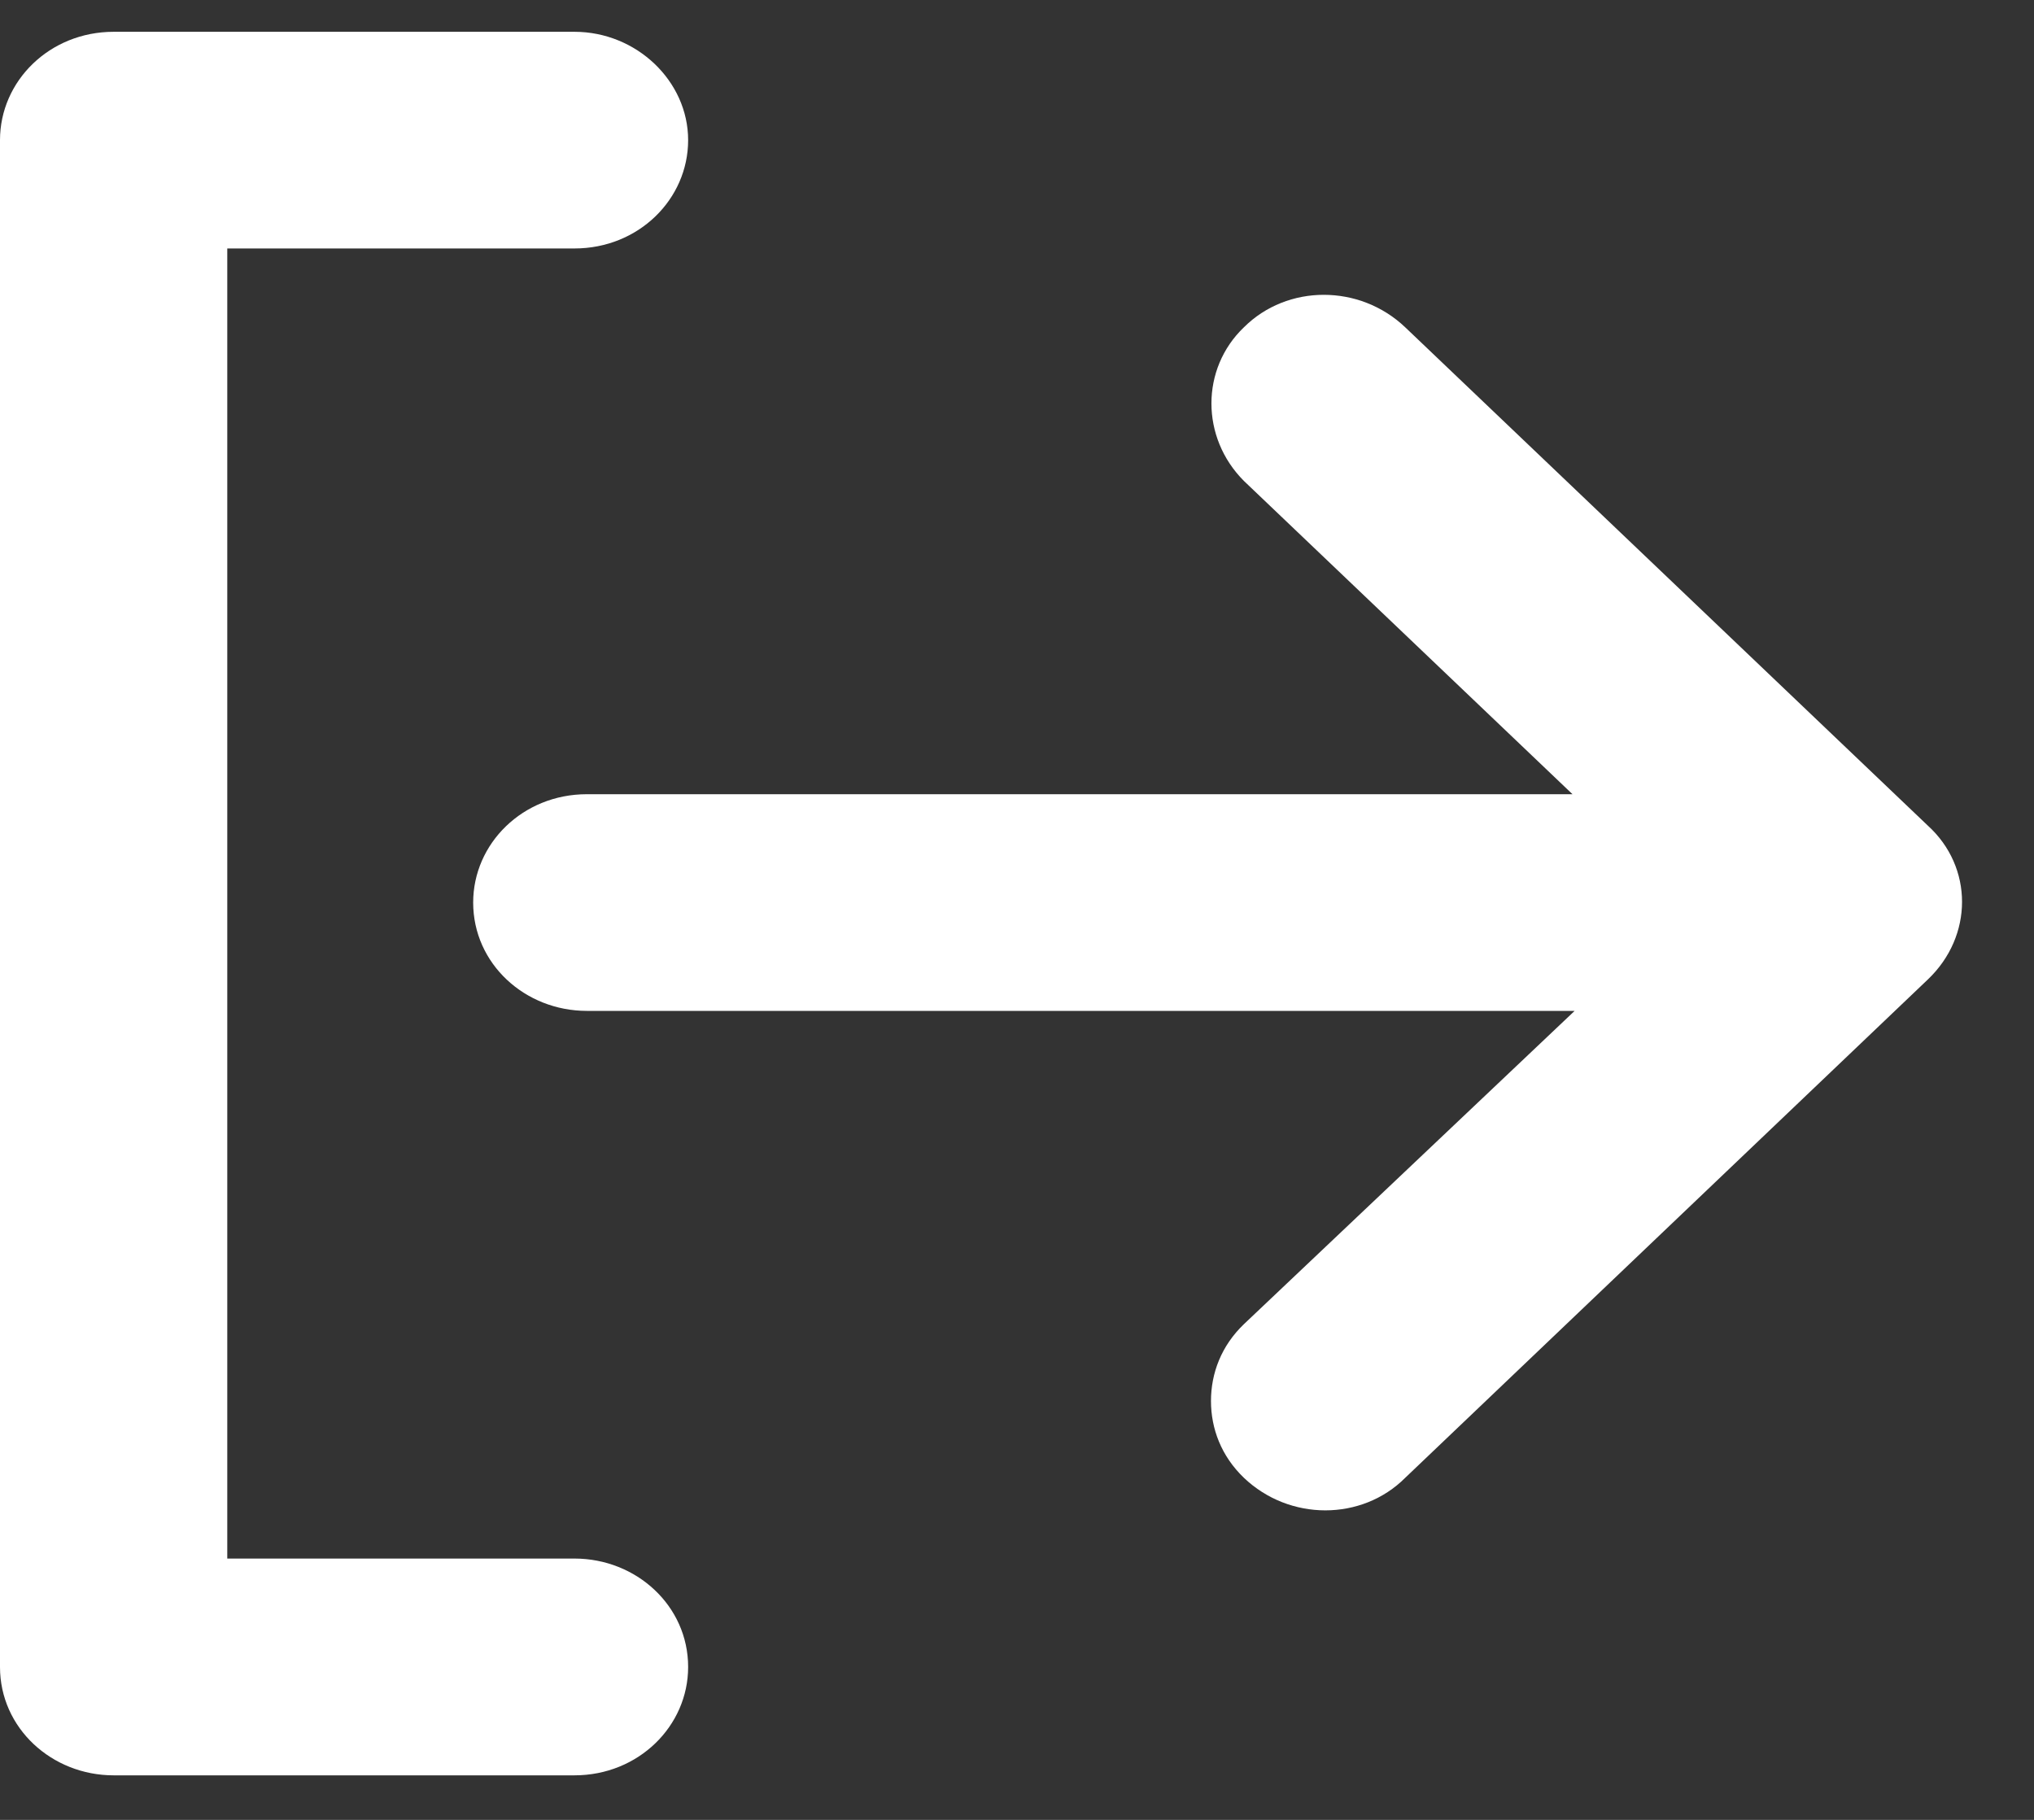
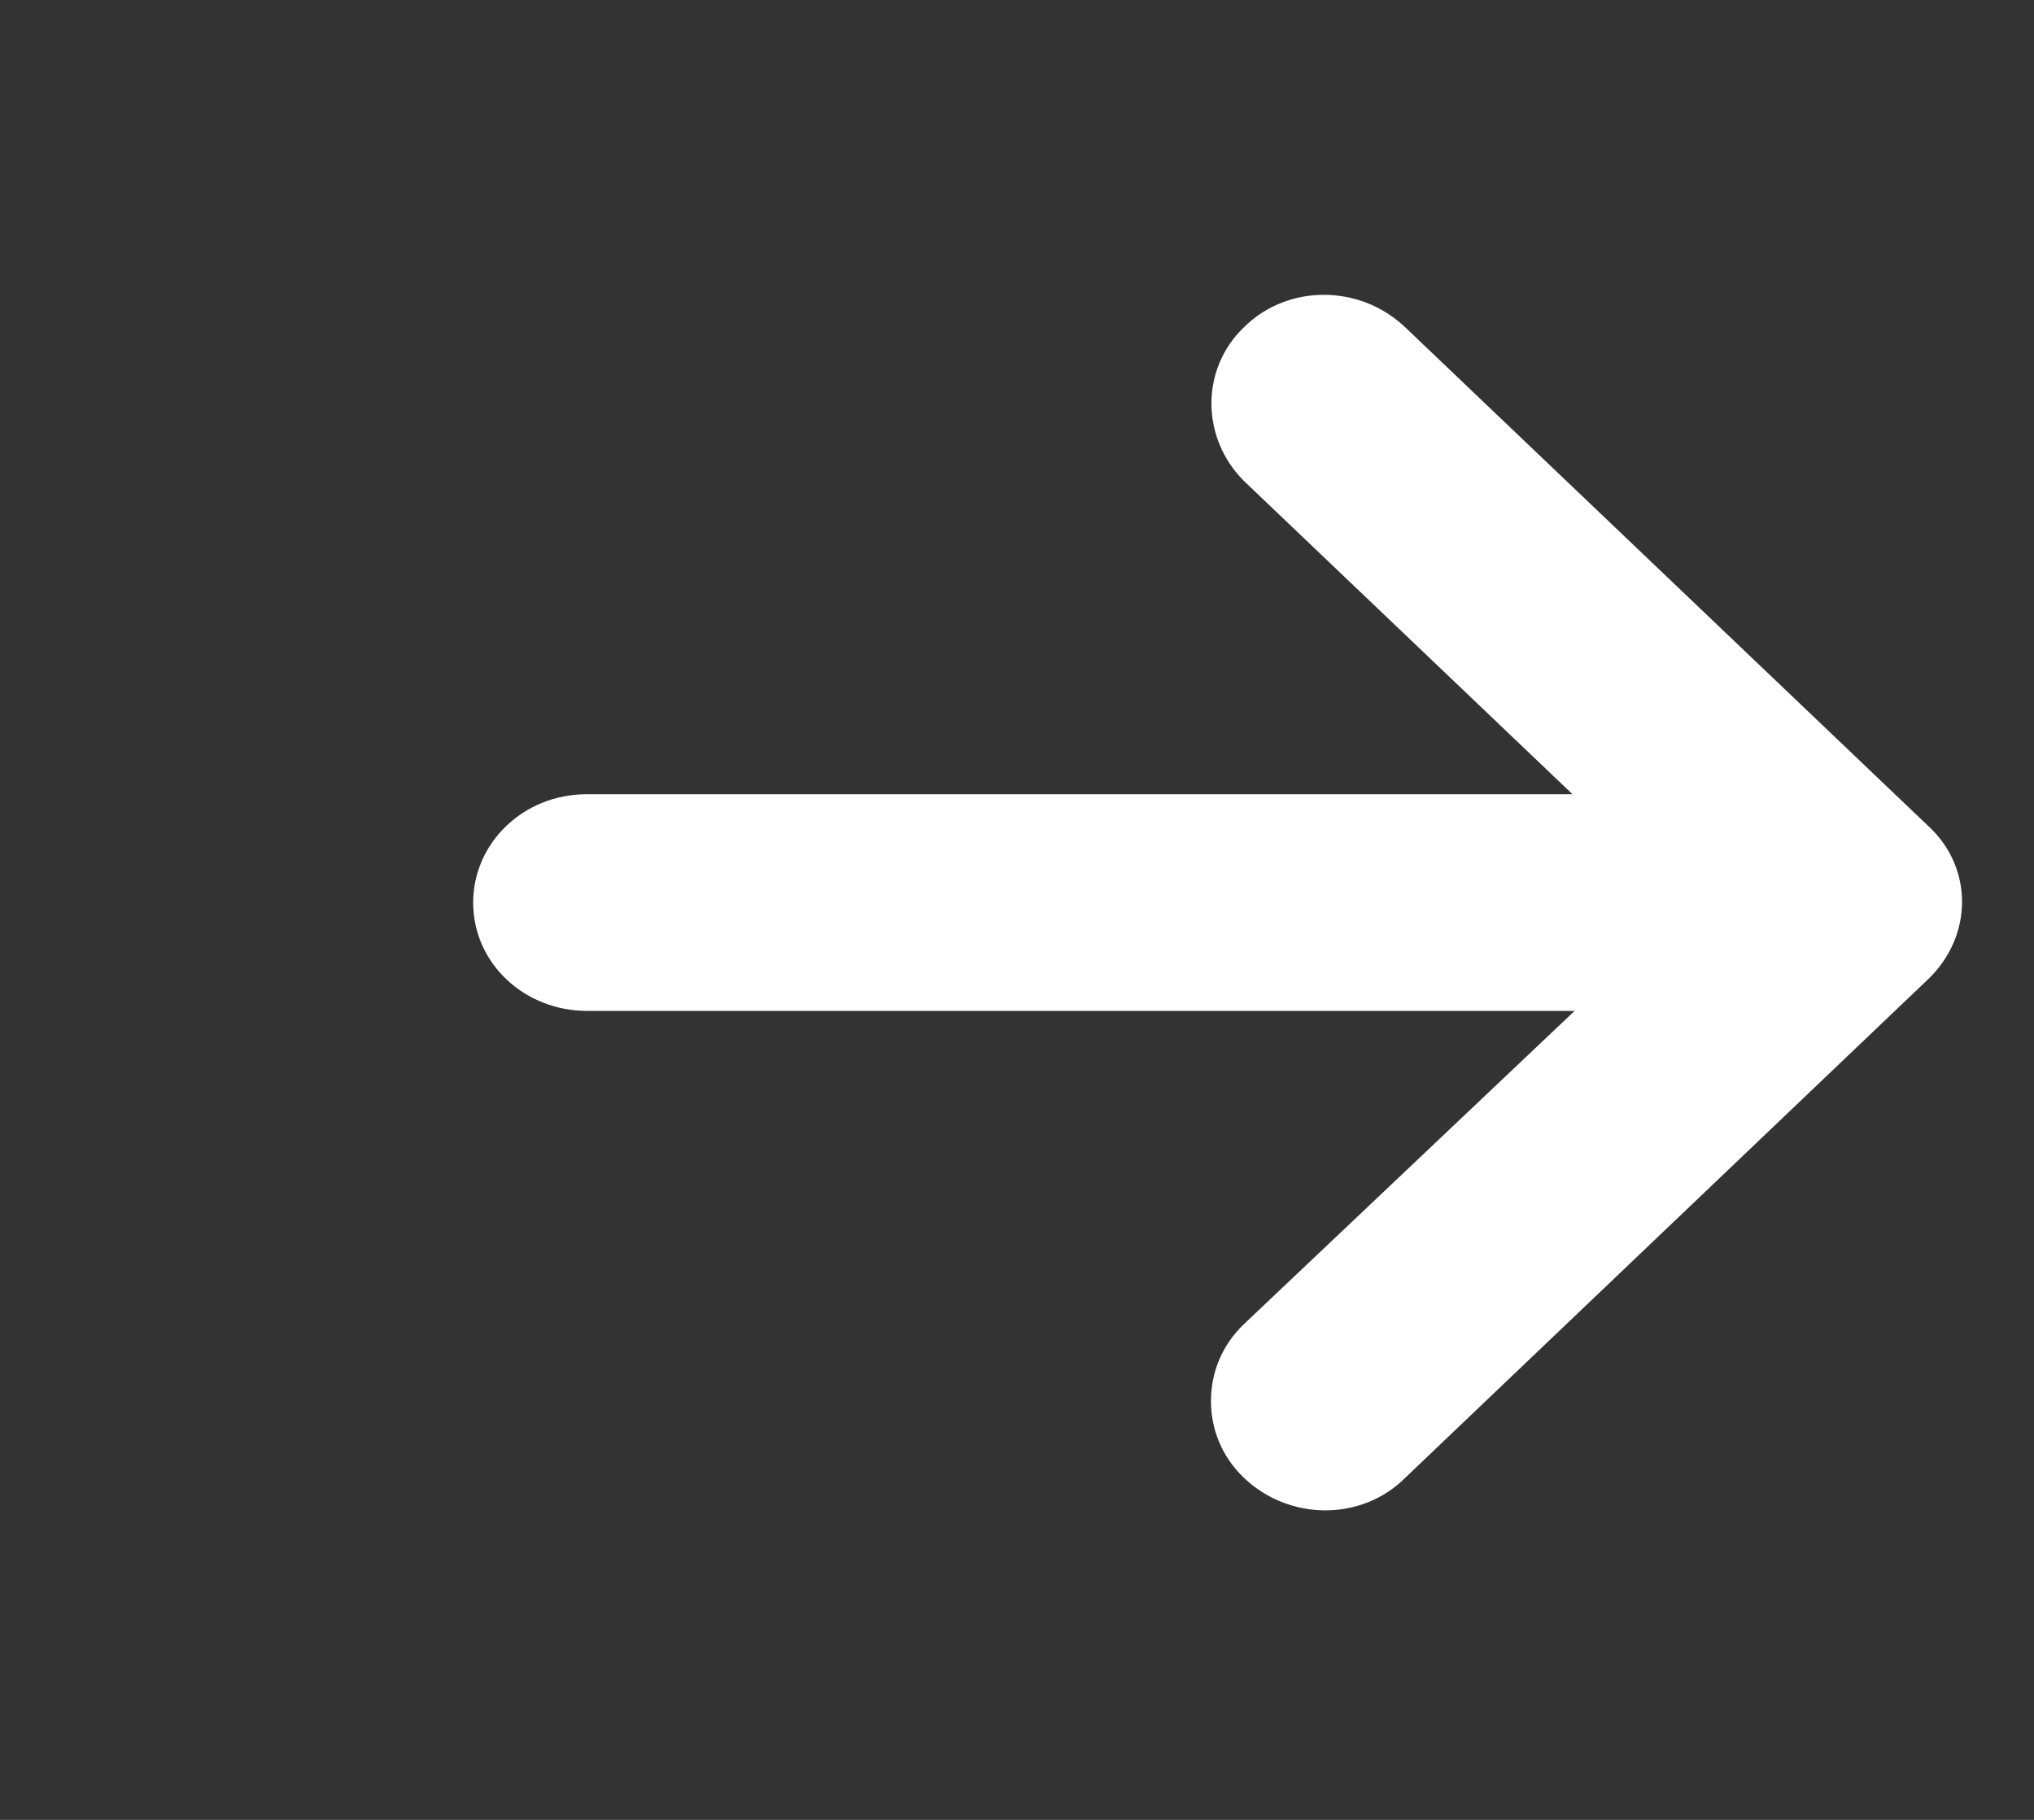
<svg xmlns="http://www.w3.org/2000/svg" width="19" height="17" viewBox="0 0 19 17" fill="none">
  <rect x="0" y="0" width="19" height="17" fill="#333333" stroke="none" />
  <path d="M11.62 4.493L14.689 7.419H5.482C4.884 7.419 4.42 7.879 4.42 8.431C4.42 9.002 4.903 9.443 5.482 9.443H14.709L11.62 12.369C11.408 12.572 11.312 12.829 11.312 13.087C11.312 13.345 11.408 13.602 11.62 13.805C12.045 14.21 12.721 14.21 13.126 13.805L18.009 9.149C18.434 8.744 18.434 8.1 18.009 7.713L13.126 3.057C12.701 2.653 12.026 2.653 11.62 3.057C11.215 3.444 11.215 4.088 11.62 4.493H11.62Z" fill="#FFF" />
-   <path d="M6.428 15.571C6.428 15.001 5.945 14.559 5.366 14.559H2.123V2.321H5.366C5.965 2.321 6.428 1.861 6.428 1.309C6.428 0.757 5.945 0.297 5.366 0.297L1.062 0.297C0.463 0.297 0 0.757 0 1.309V15.572C0 16.142 0.483 16.584 1.062 16.584H5.366C5.965 16.584 6.428 16.123 6.428 15.572V15.571Z" fill="#fff" />
</svg>